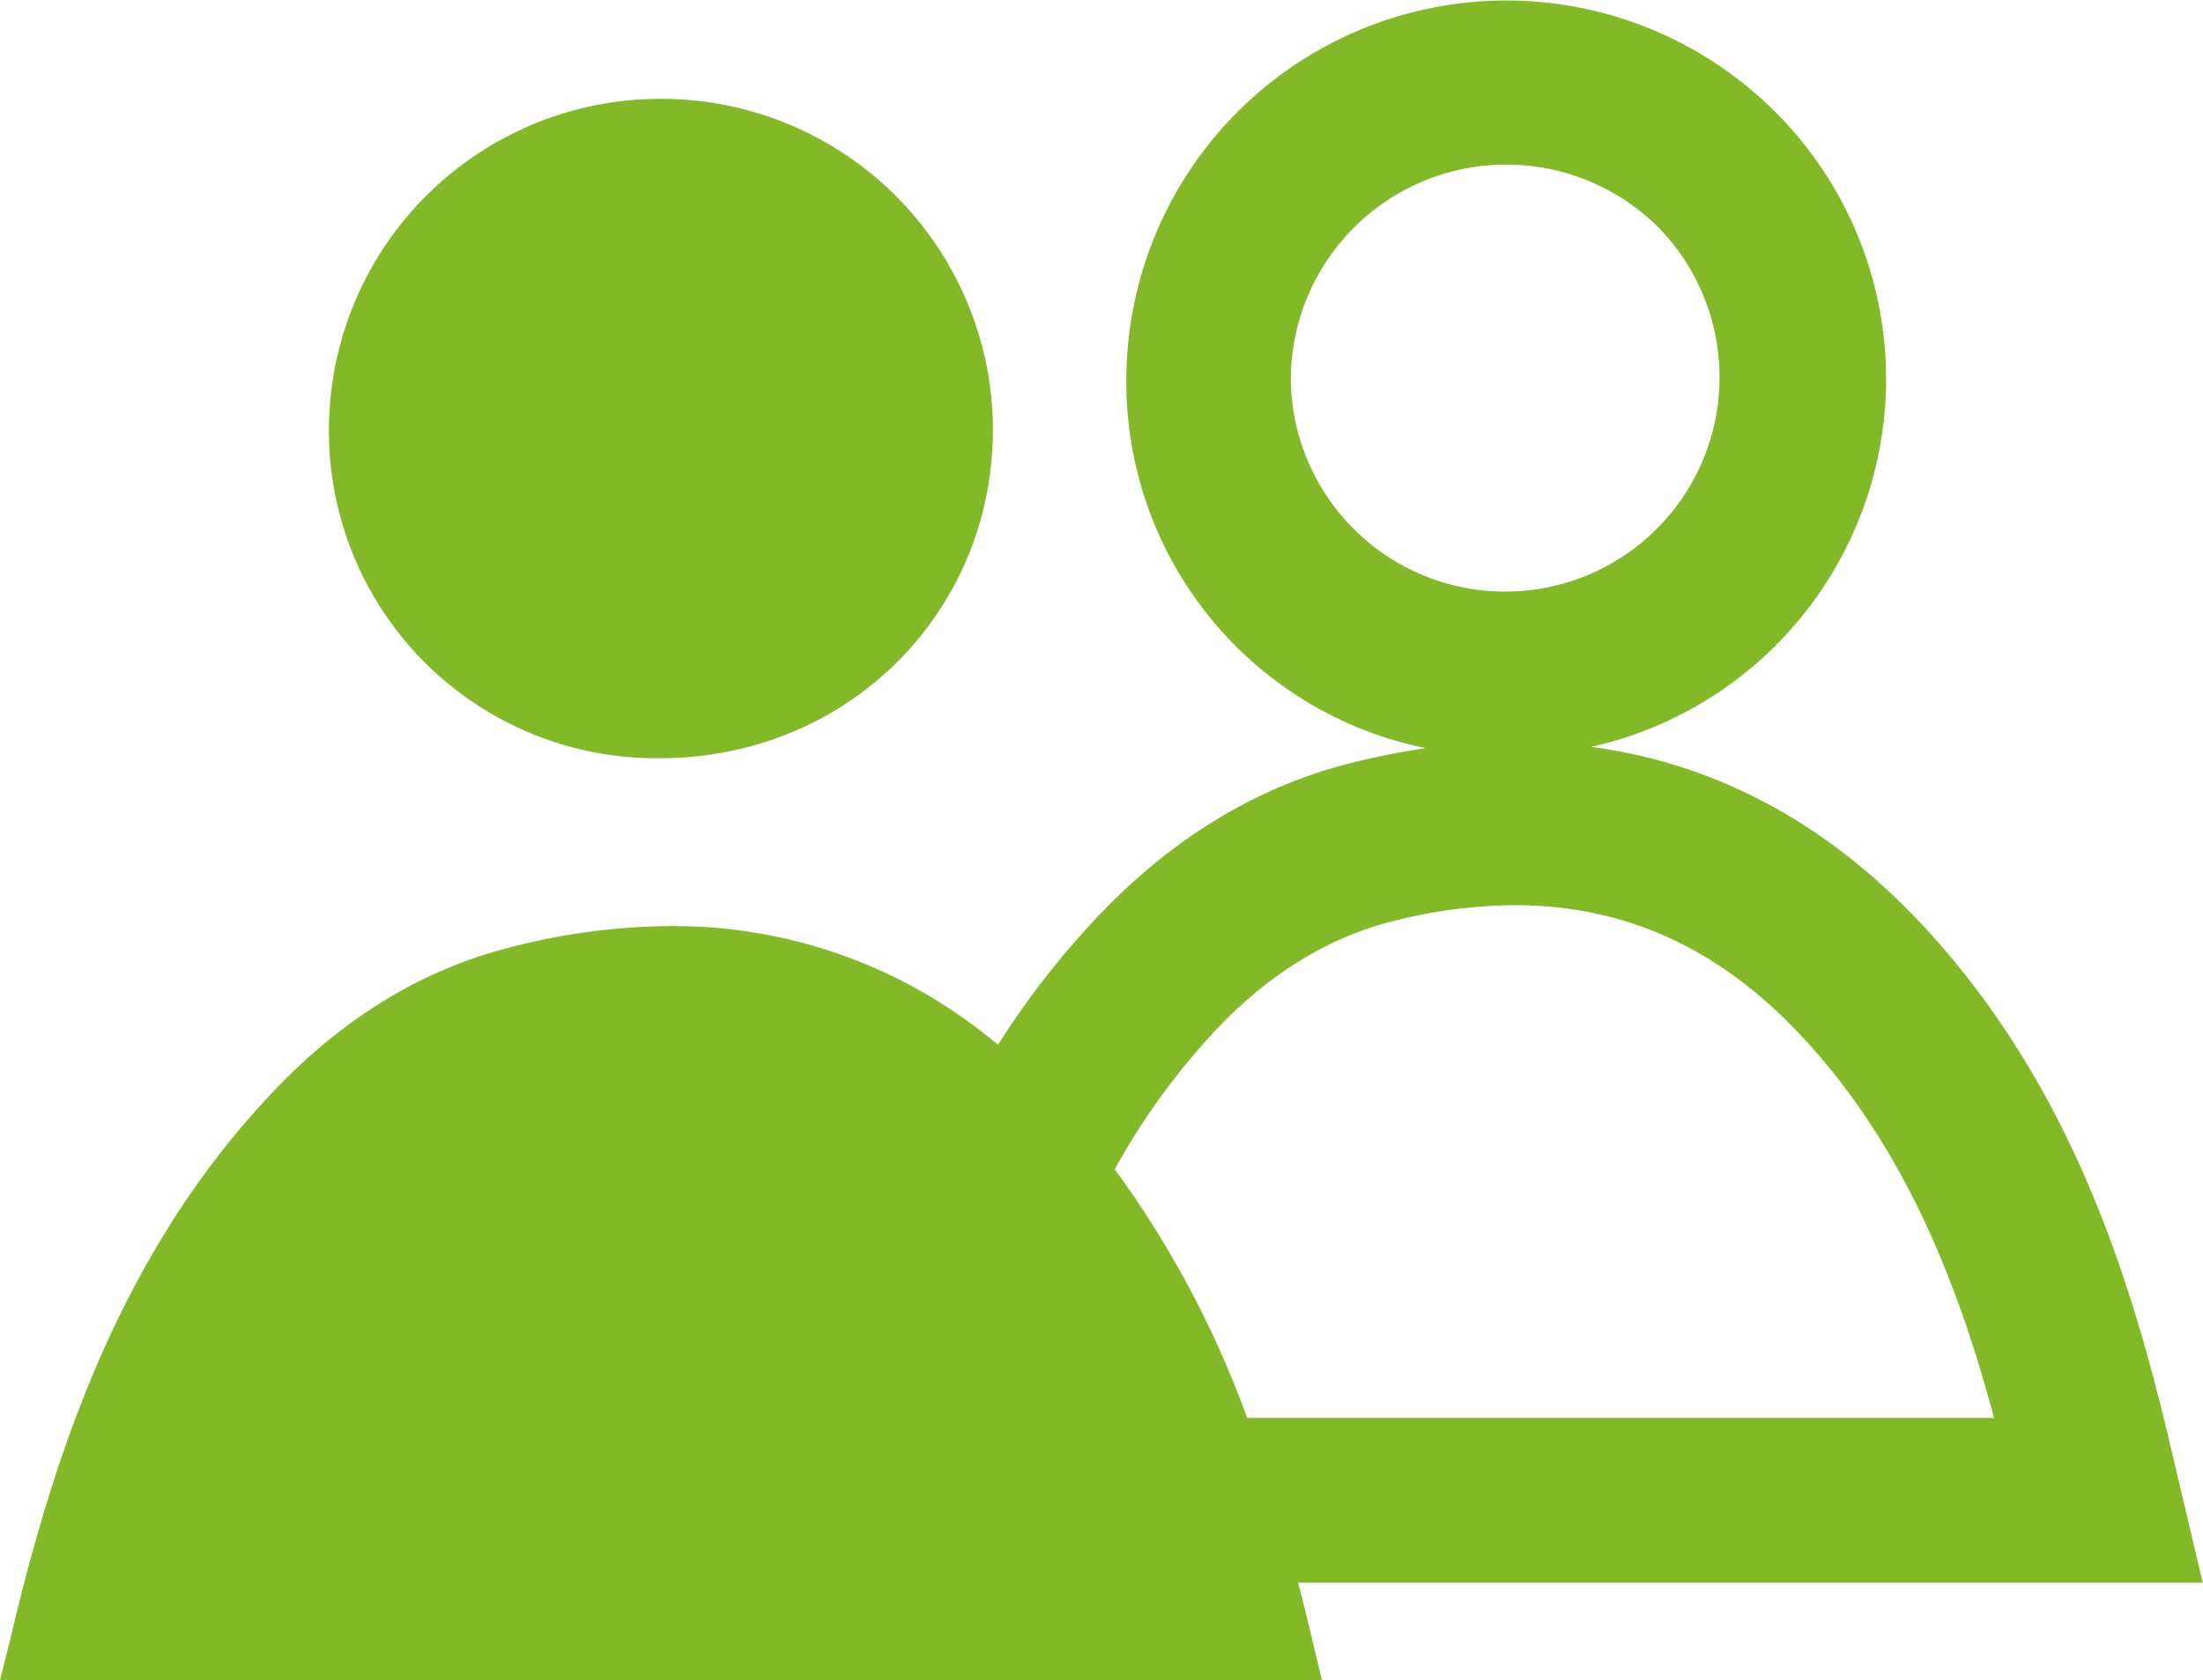
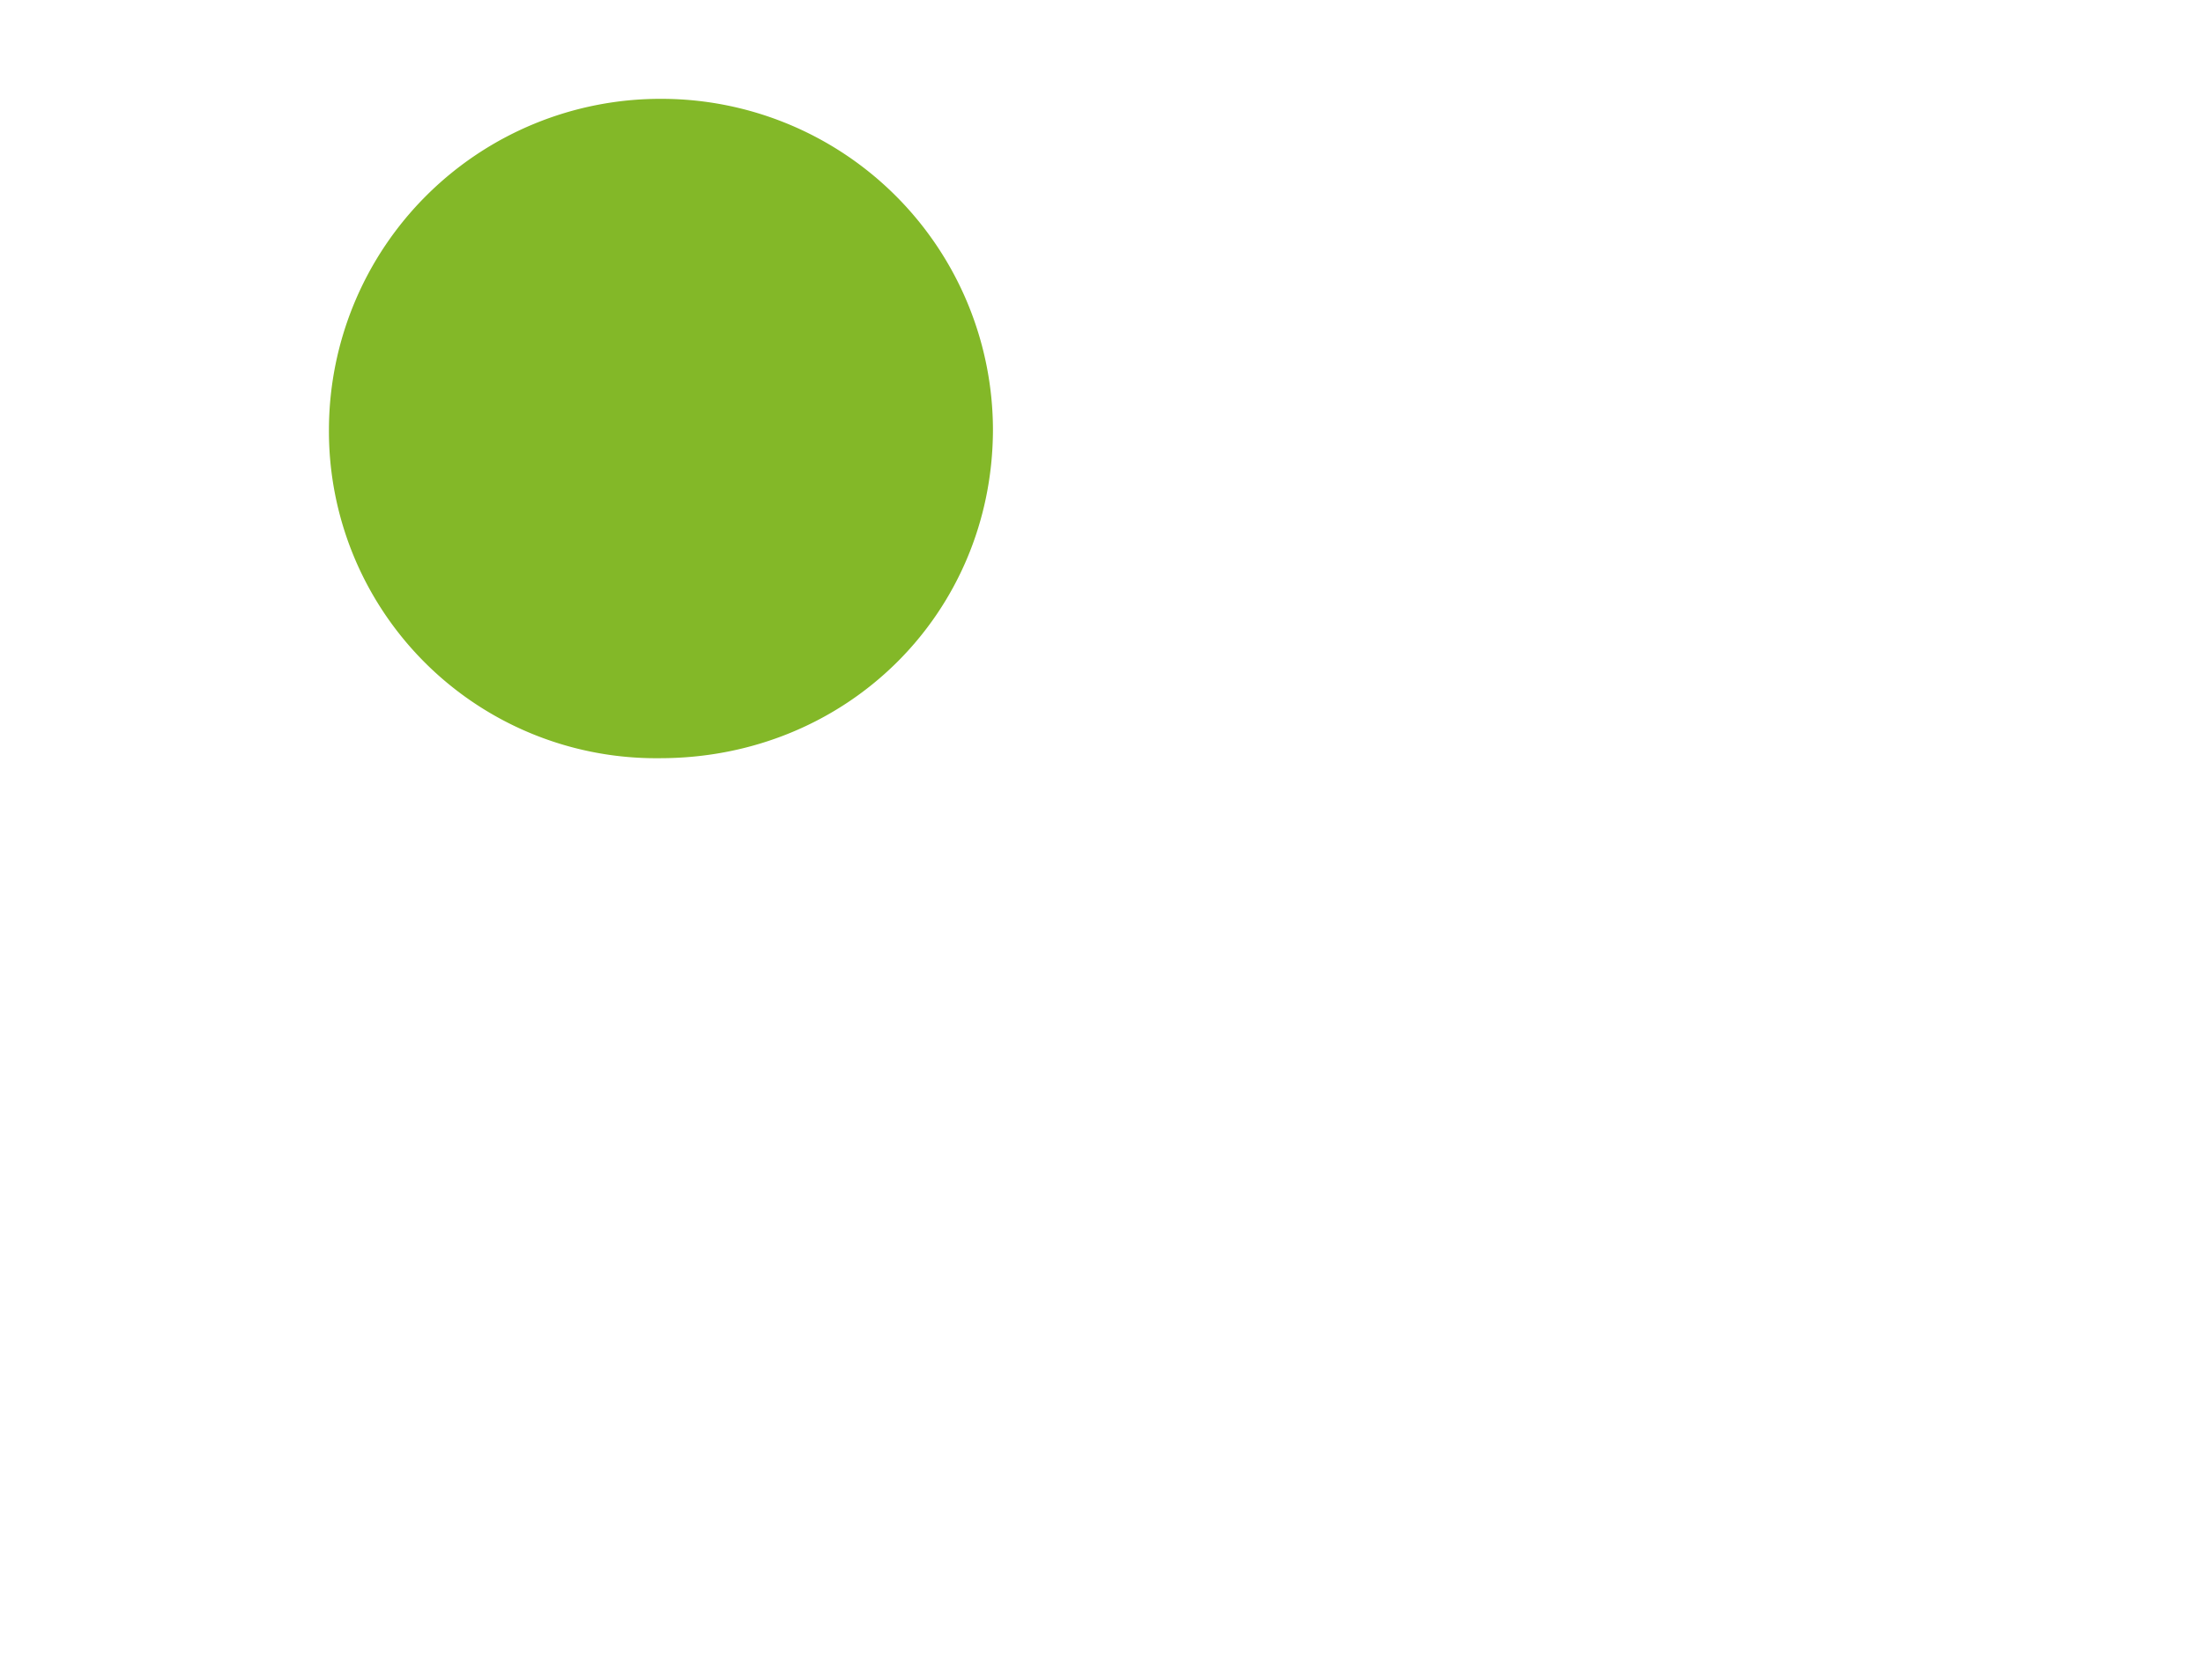
<svg xmlns="http://www.w3.org/2000/svg" viewBox="0 0 241.1 183.94">
  <defs>
    <style>.cls-1{fill:#83b828;}</style>
  </defs>
  <g id="Слой_2" data-name="Слой 2">
    <g id="Слой_1-2" data-name="Слой 1">
      <path class="cls-1" d="M72.22,83c20.39,0,36.36-15.76,36.45-35.88a36.29,36.29,0,0,0-36.23-36.3h-.06A36.28,36.28,0,0,0,36,46.92,35.8,35.8,0,0,0,72.22,83Z" />
-       <path class="cls-1" d="M142.07,173.26h99L237.47,158c-4.28-18.13-10.8-39-26.61-56.24h0c-10.49-11.43-22.81-18.14-36.72-20a41.27,41.27,0,0,0,20.23-69.42,41.59,41.59,0,0,0-71.1,29.06,40.89,40.89,0,0,0,32.78,40.5,81.34,81.34,0,0,0-8.78,1.78c-9.9,2.61-18.91,8.08-26.77,16.28a91.67,91.67,0,0,0-11.28,14.42,54.9,54.9,0,0,0-35.85-13,71.18,71.18,0,0,0-18.06,2.47c-9.24,2.42-17.7,7.6-25.16,15.39-17.24,18-24.35,40.47-29,60.11L0,183.94H144.67l-1.11-4.67C143.09,177.29,142.6,175.28,142.07,173.26Zm-.8-131.9A23.58,23.58,0,0,1,181.6,25a23.46,23.46,0,1,1-40.33,16.38ZM151.84,101a55.2,55.2,0,0,1,13.92-1.91c12.29,0,22.71,4.84,31.83,14.79,11.17,12.18,16.88,27.27,20.64,41.34H136.49A109,109,0,0,0,122,128a75.89,75.89,0,0,1,11.46-15.66C139,106.6,145.19,102.79,151.84,101Z" />
    </g>
  </g>
</svg>